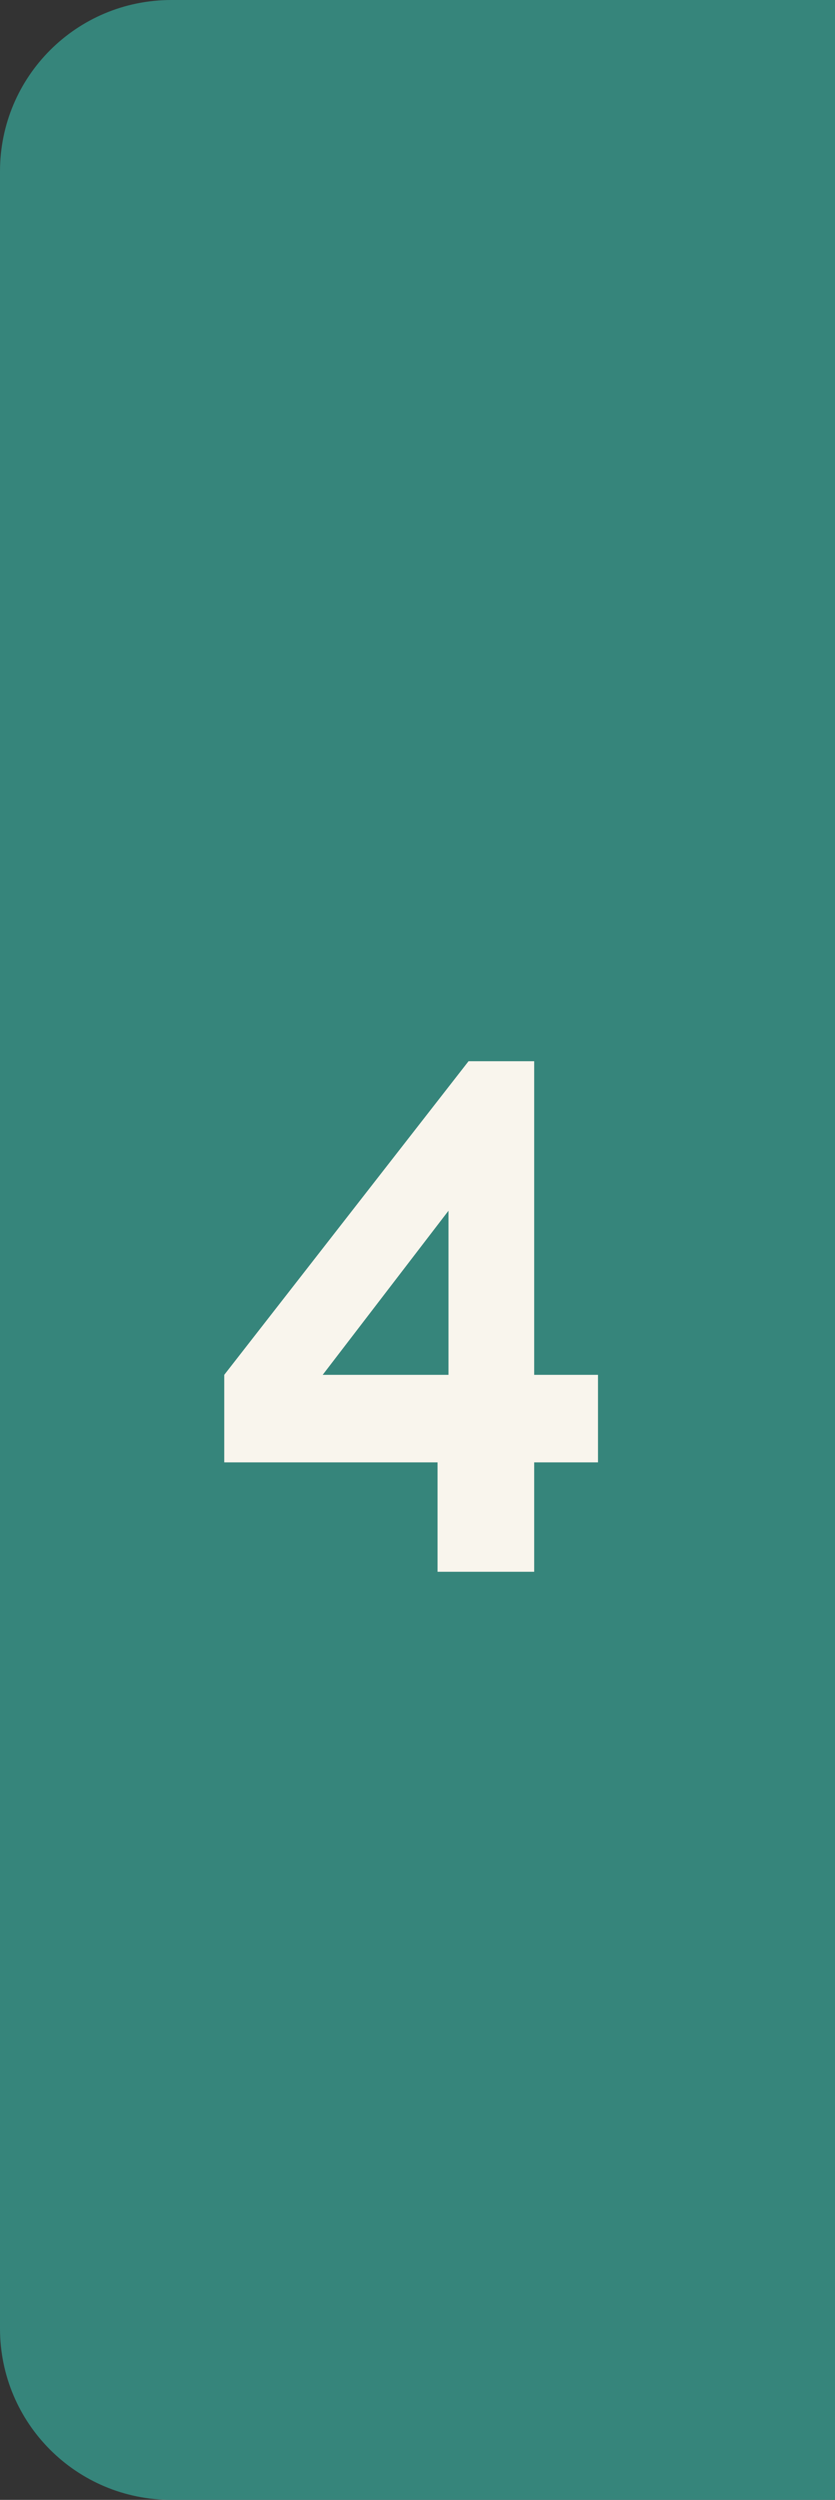
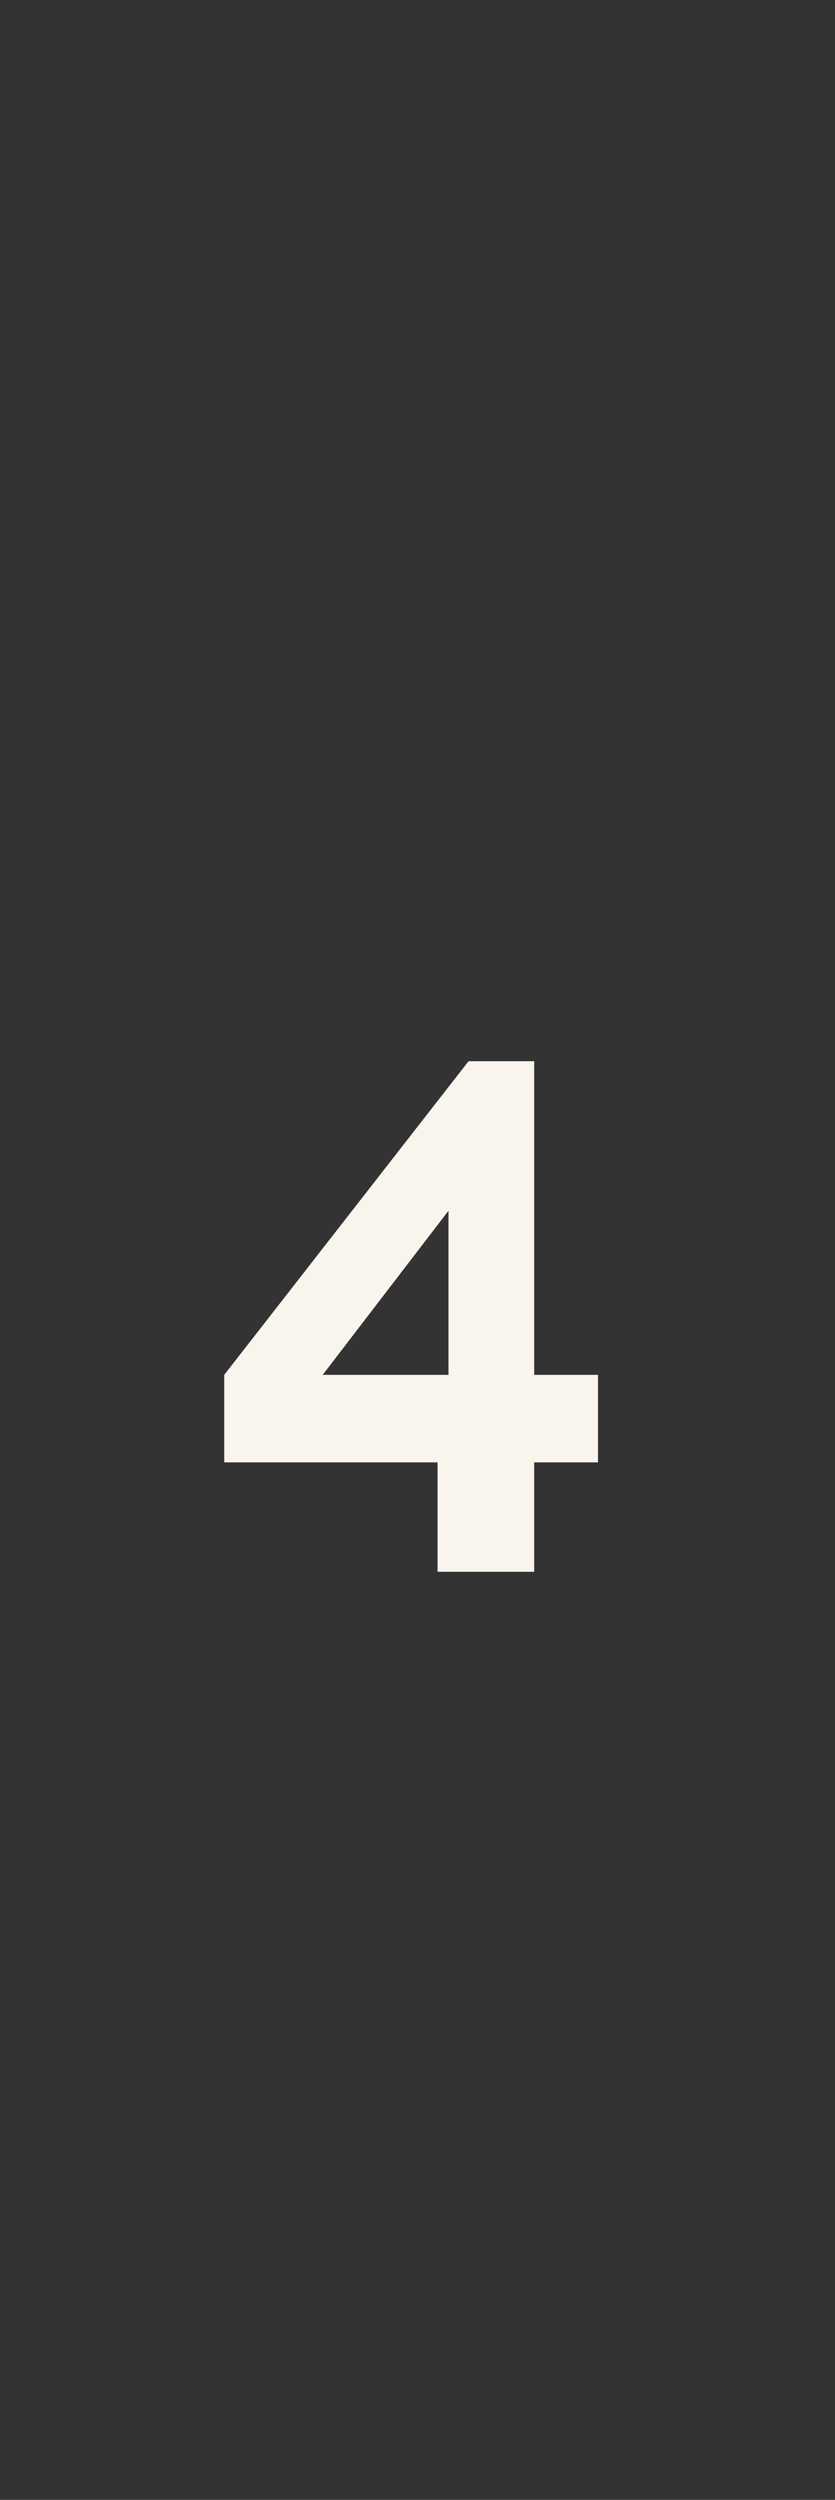
<svg xmlns="http://www.w3.org/2000/svg" version="1.1" x="0px" y="0px" width="45.8px" height="137.1px" viewBox="0 0 45.8 137.1" style="overflow:visible;enable-background:new 0 0 45.8 137.1;" xml:space="preserve">
  <rect x="0" y="0" width="45.8" height="137.1" fill="#333333" stroke="none" />
  <style type="text/css">

	.st0{fill:#36857B;}

	.st1{fill:#F9F5ED;}

</style>
  <defs>

</defs>
  <g>
-     <path class="st0" d="M9.4,0l36.5,0v137.1H9.4c-5.2,0-9.4-4.2-9.4-9.4L0,9.4C0,4.2,4.2,0,9.4,0z" />
    <g>
      <path class="st1" d="M24,86.2v-6H12.3v-4.8l13.4-17.2h3.6v17.2h3.5v4.8h-3.5v6H24z M17.7,75.4h6.9v-9L17.7,75.4z" />
    </g>
  </g>
</svg>